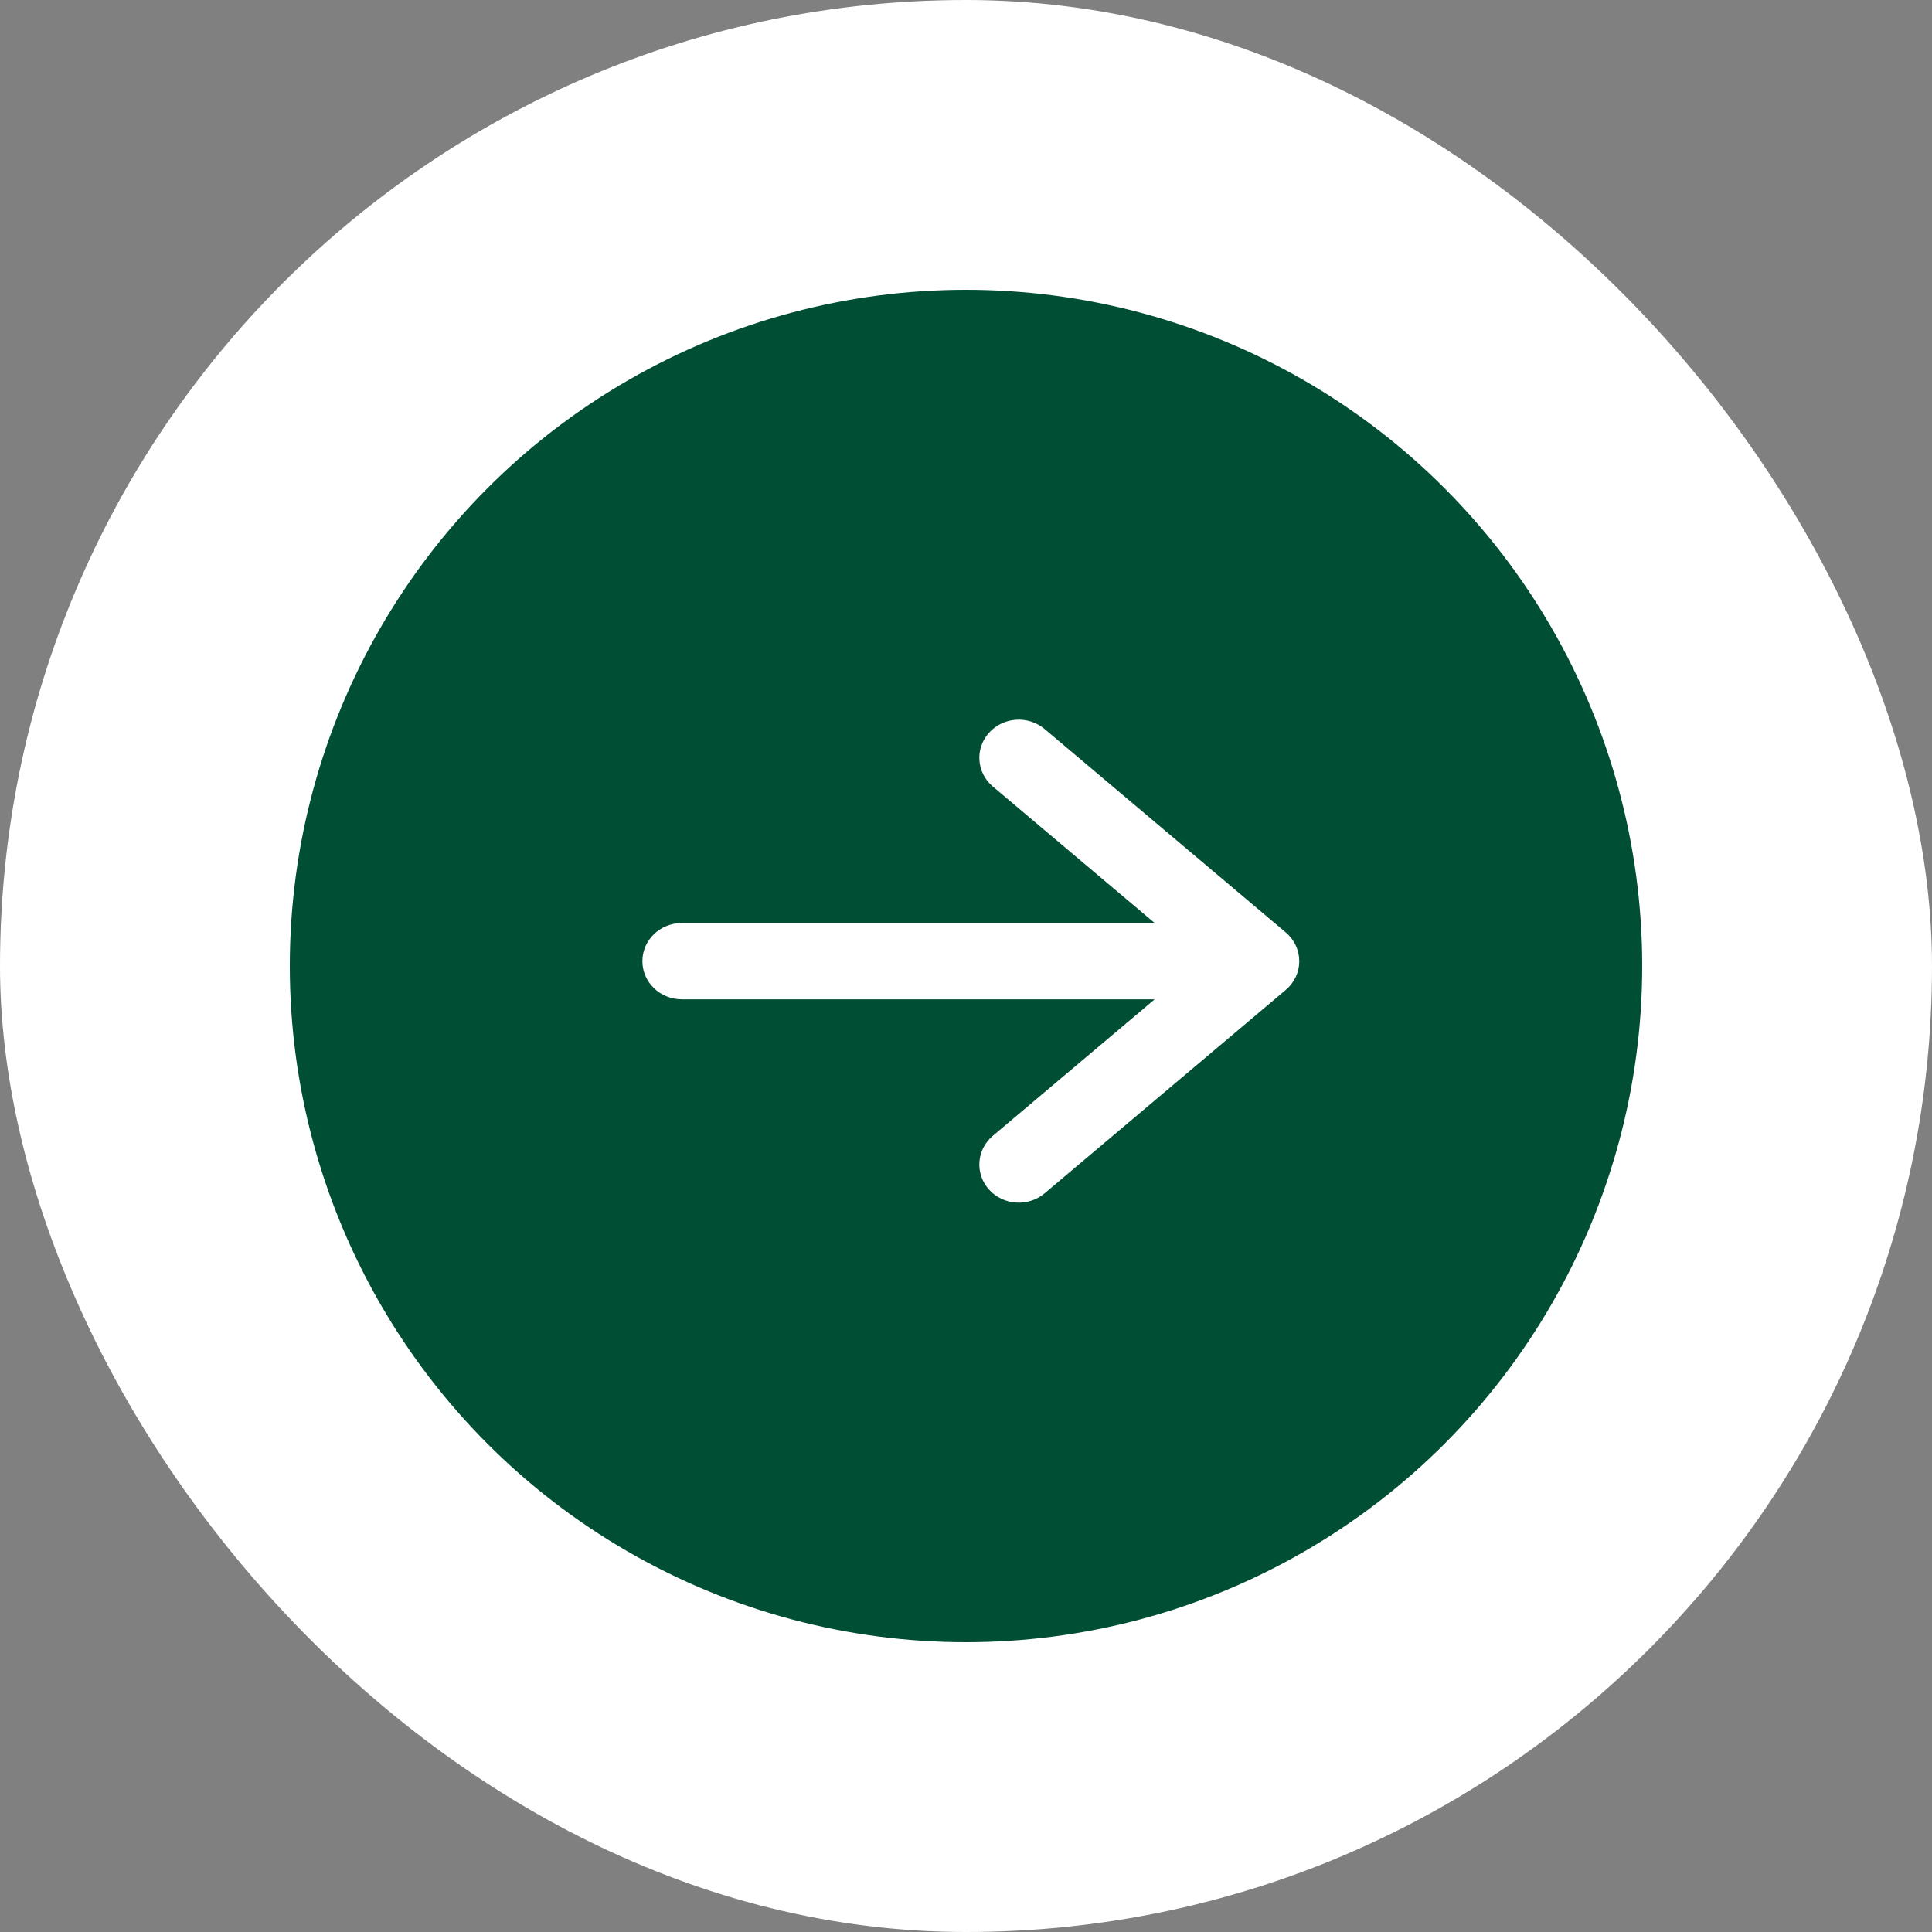
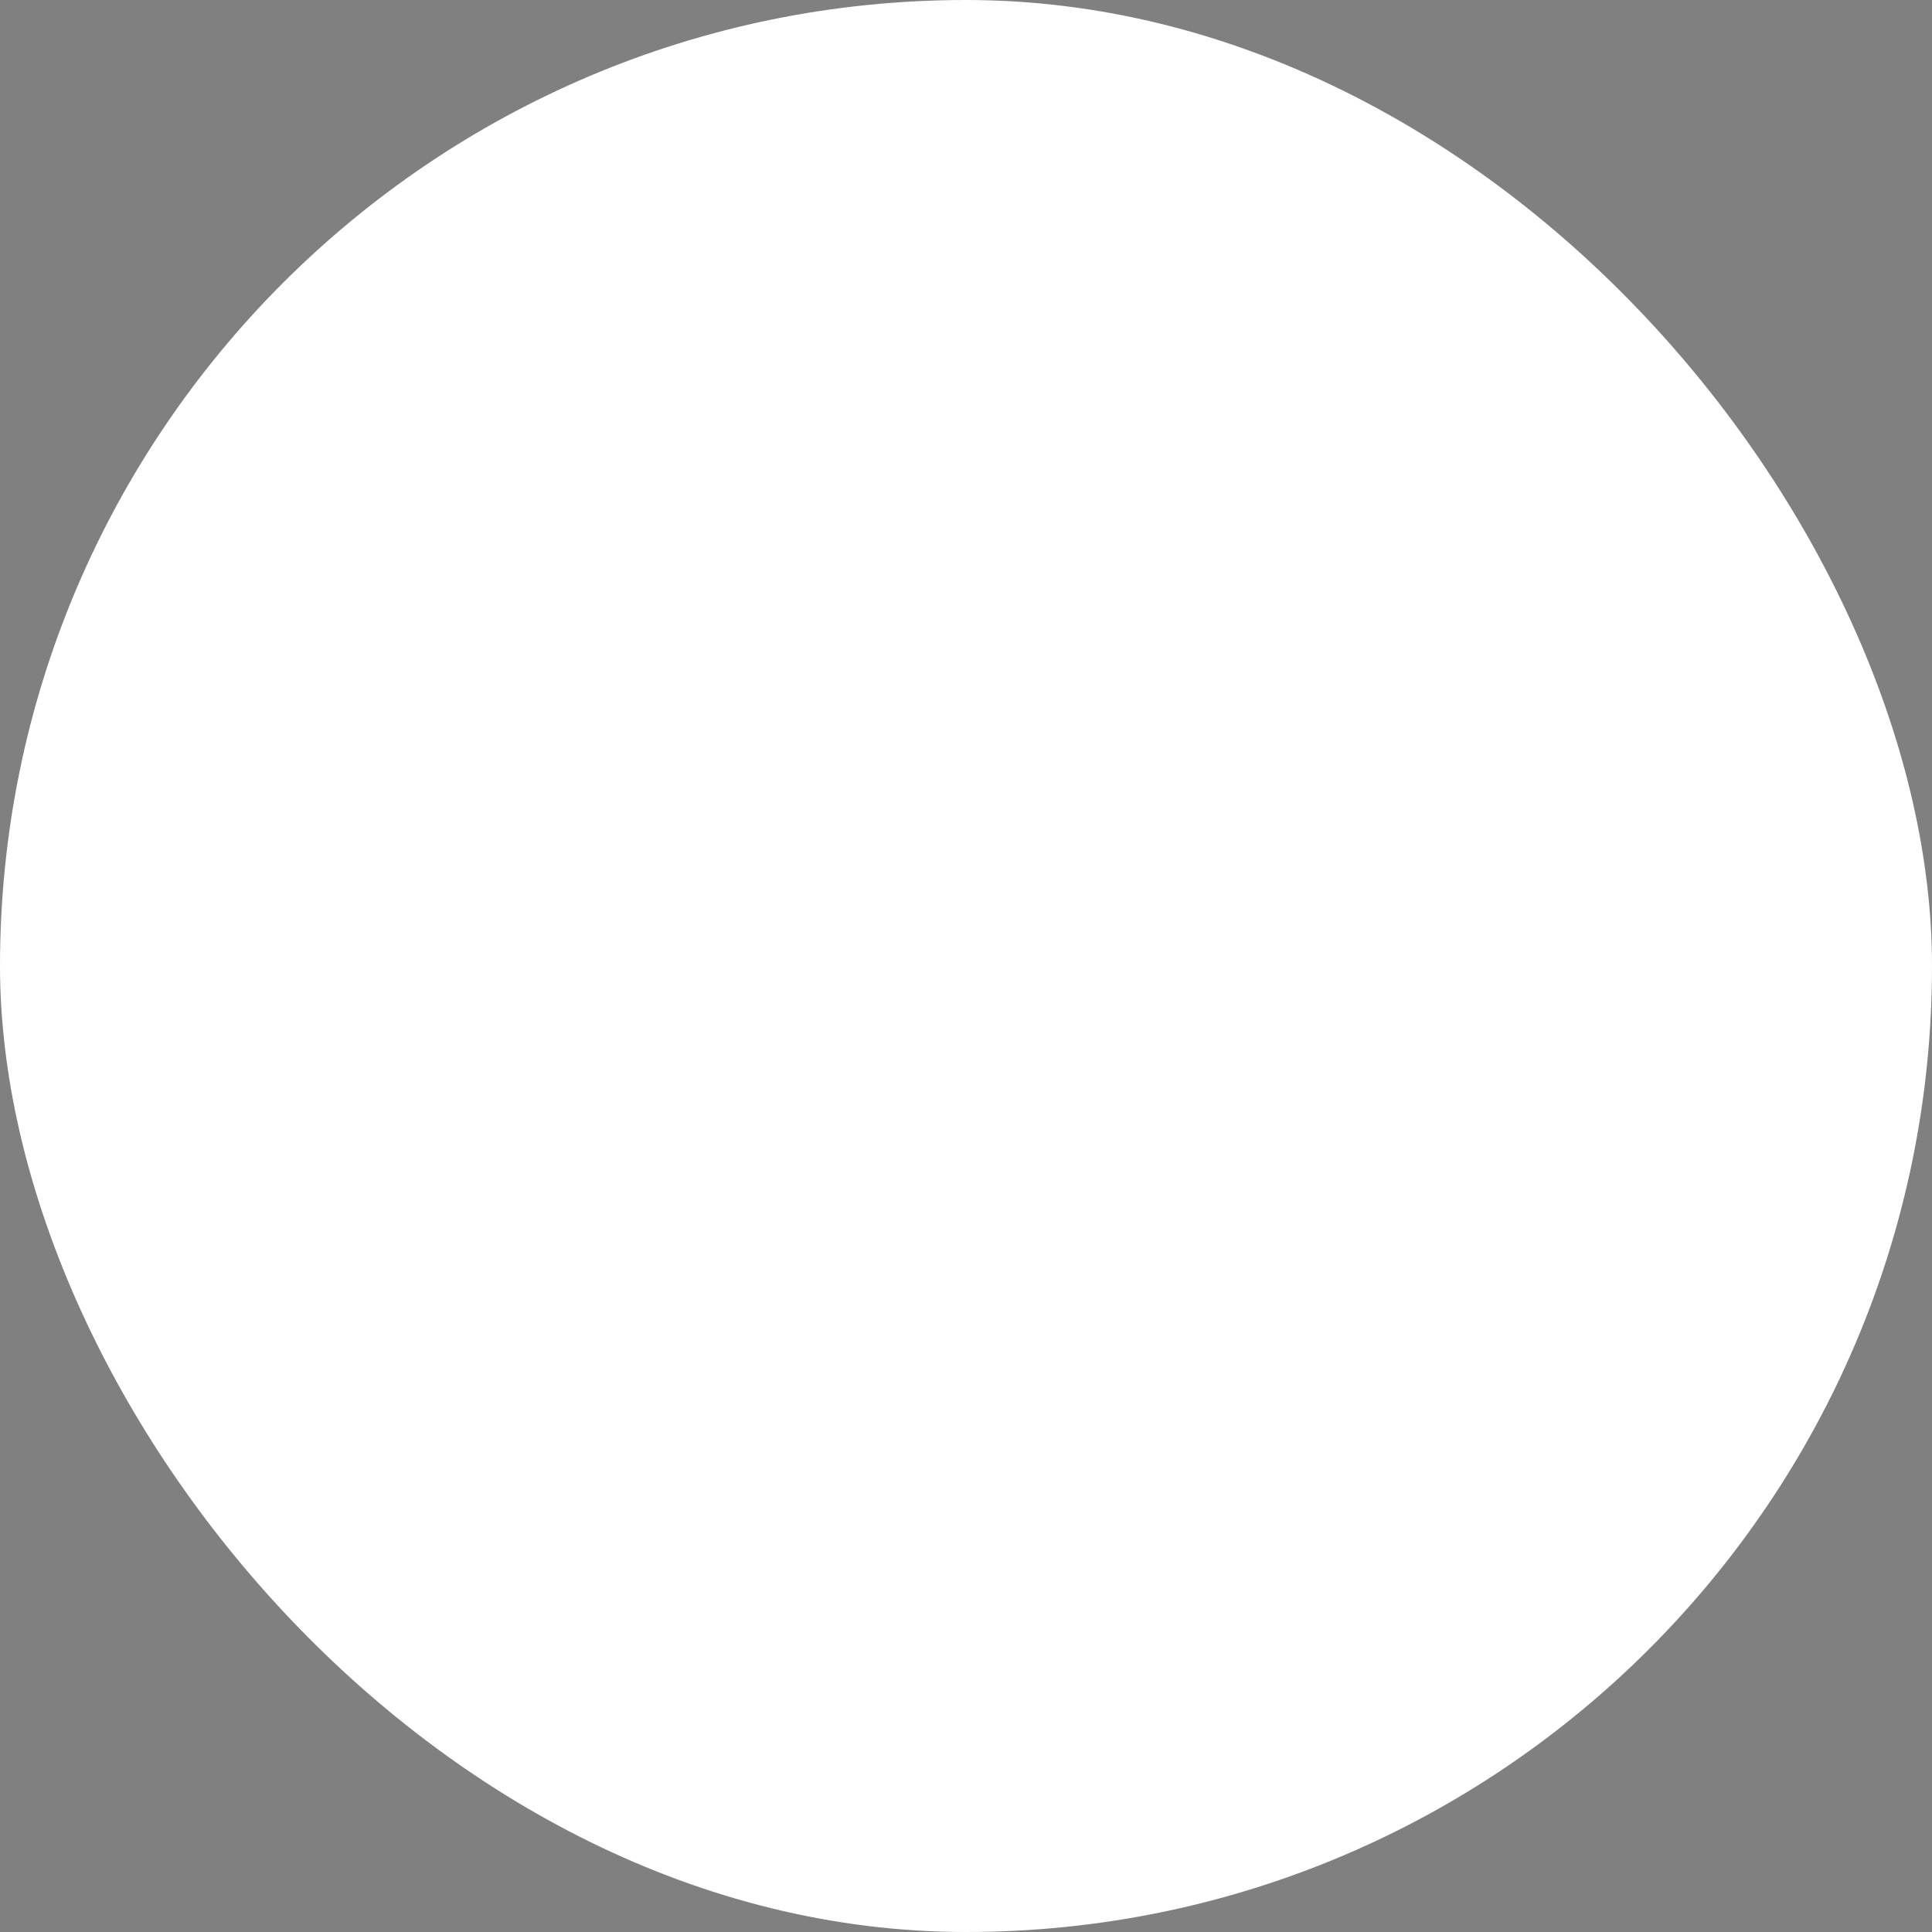
<svg xmlns="http://www.w3.org/2000/svg" width="100" height="100" viewBox="0 0 100 100" fill="none">
  <rect x="0" y="0" width="100" height="100" fill="#808080" stroke="none" />
  <rect width="100" height="100" rx="50" fill="white" />
-   <circle cx="50" cy="50" r="35" fill="#004E33" />
-   <path fill-rule="evenodd" clip-rule="evenodd" d="M51.192 37.927C51.933 37.105 53.221 37.02 54.071 37.736L66.551 48.262C66.995 48.637 67.25 49.18 67.25 49.75C67.25 50.32 66.995 50.863 66.551 51.238L54.071 61.764C53.221 62.48 51.933 62.395 51.192 61.573C50.452 60.752 50.54 59.505 51.389 58.789L59.766 51.724H35.29C34.163 51.724 33.25 50.84 33.25 49.75C33.25 48.66 34.163 47.776 35.29 47.776H59.766L51.389 40.711C50.54 39.995 50.452 38.748 51.192 37.927Z" fill="white" />
</svg>